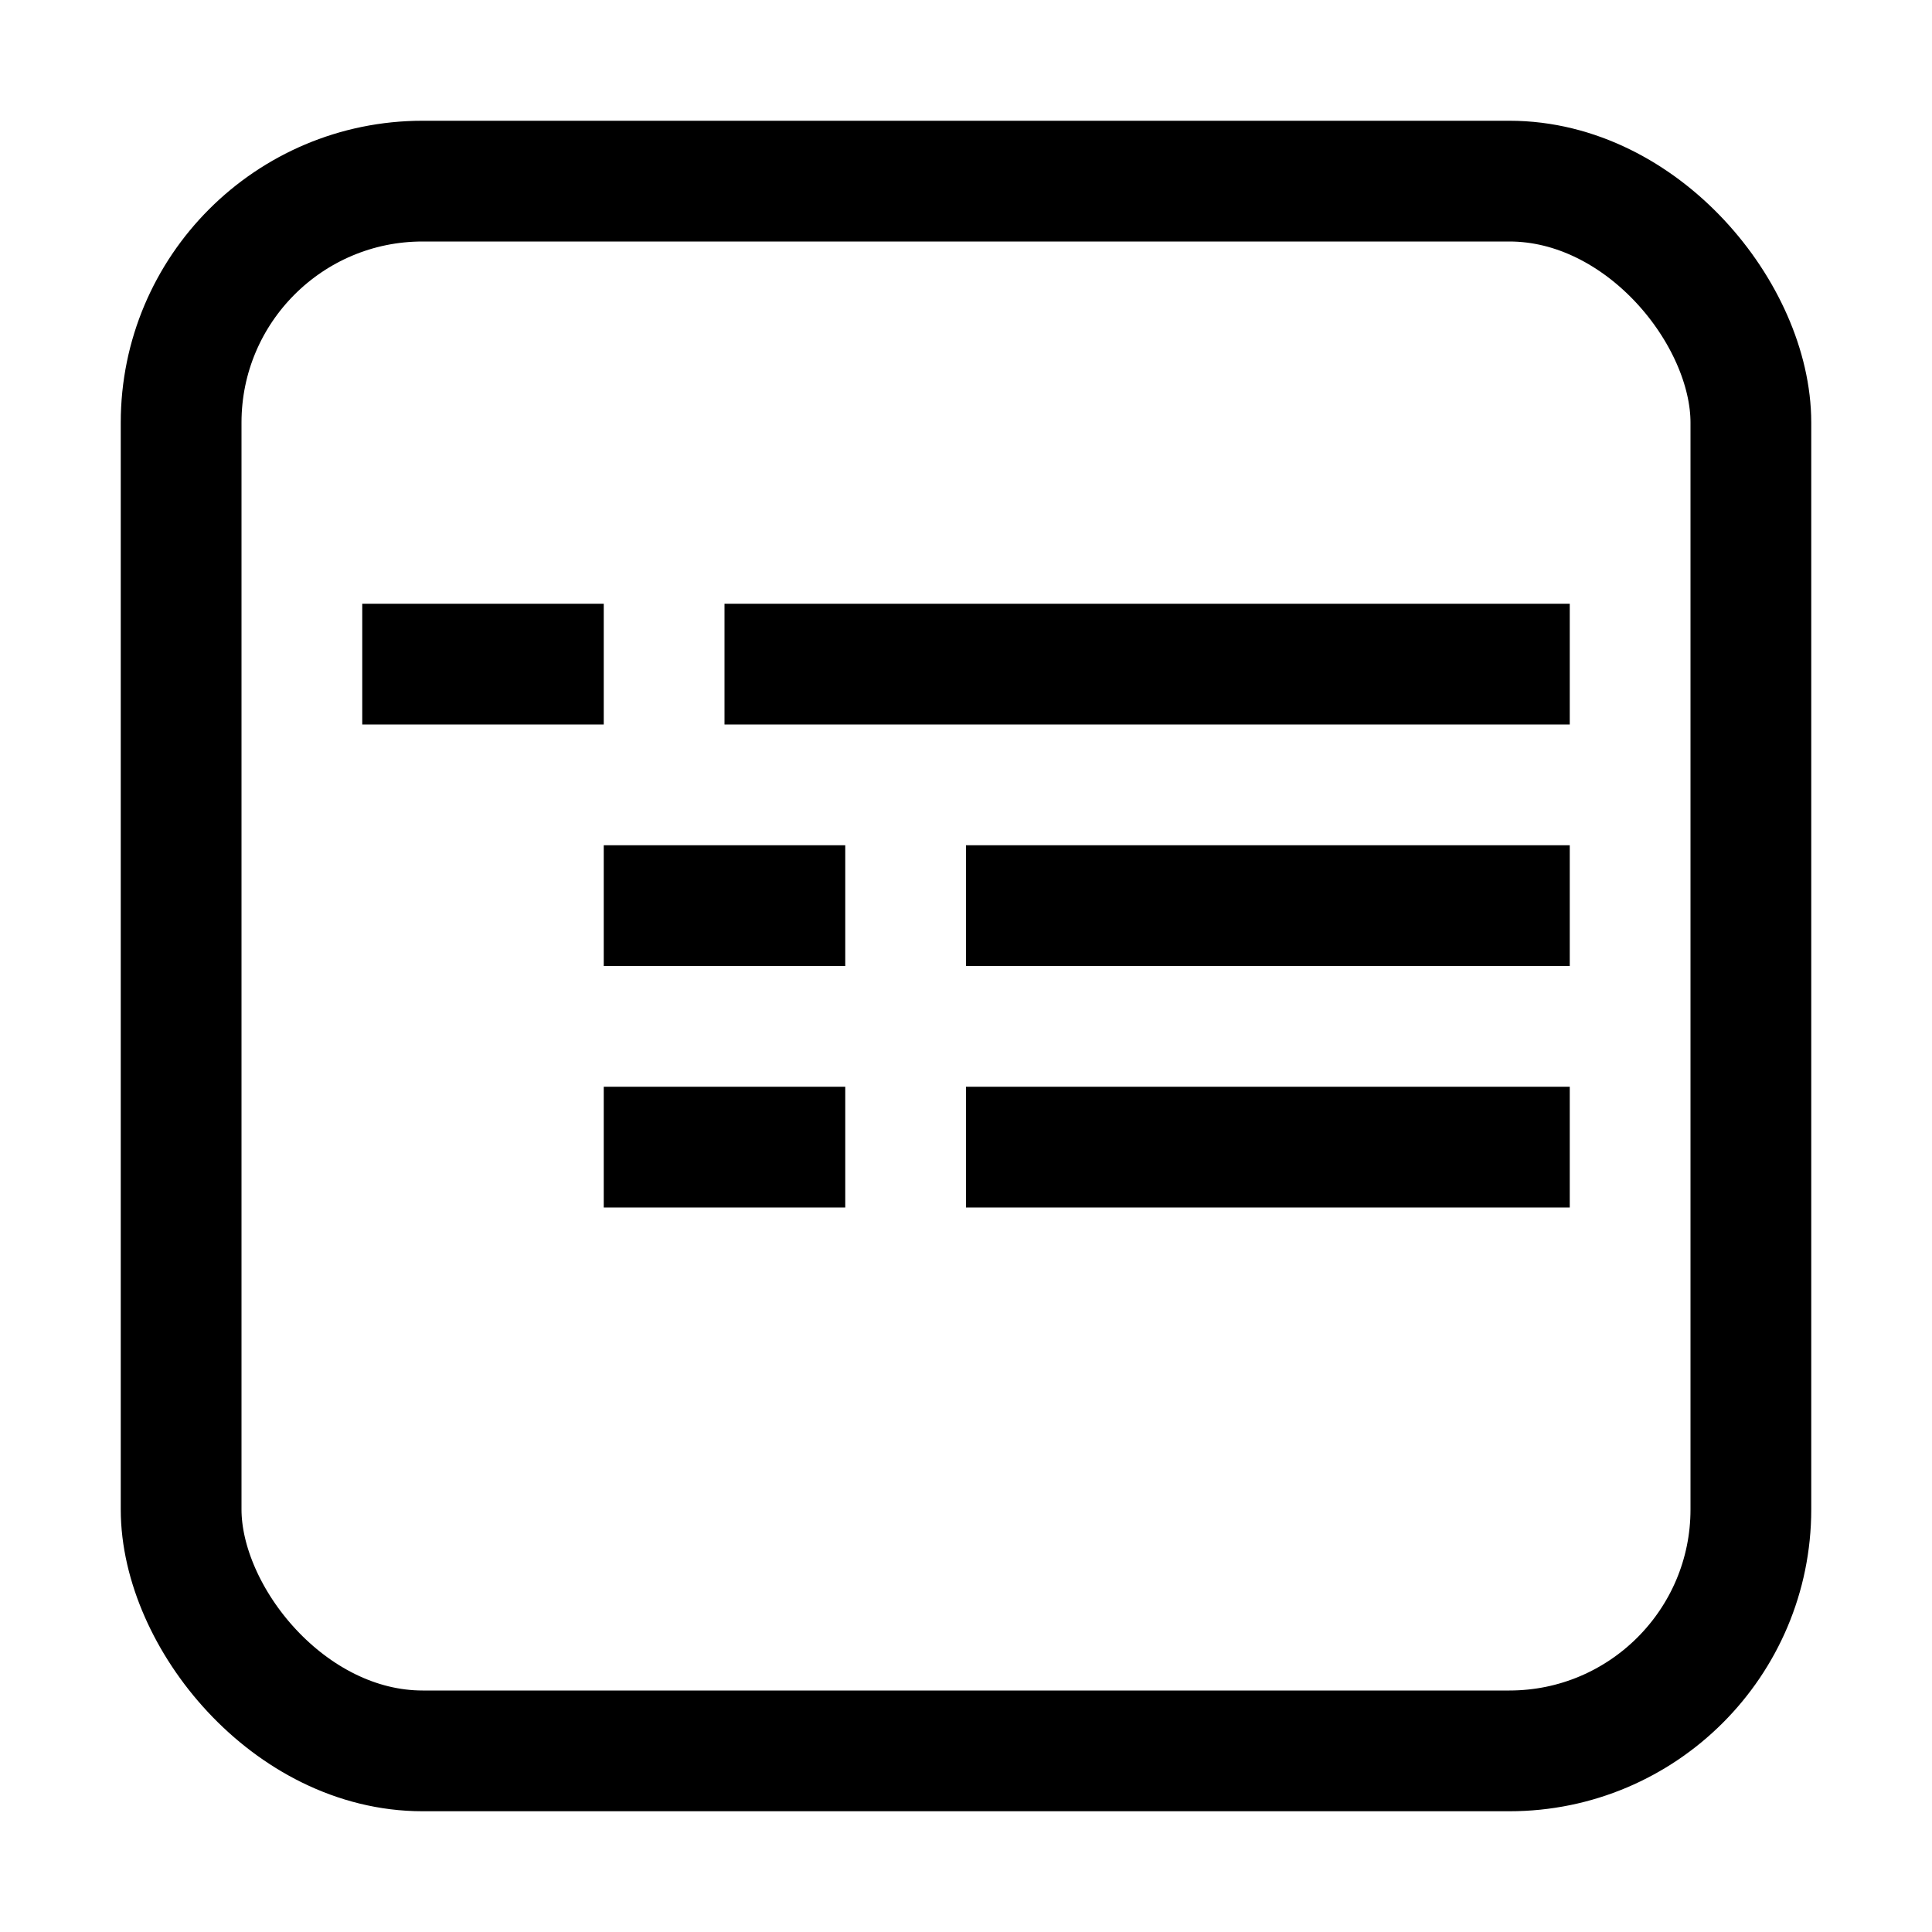
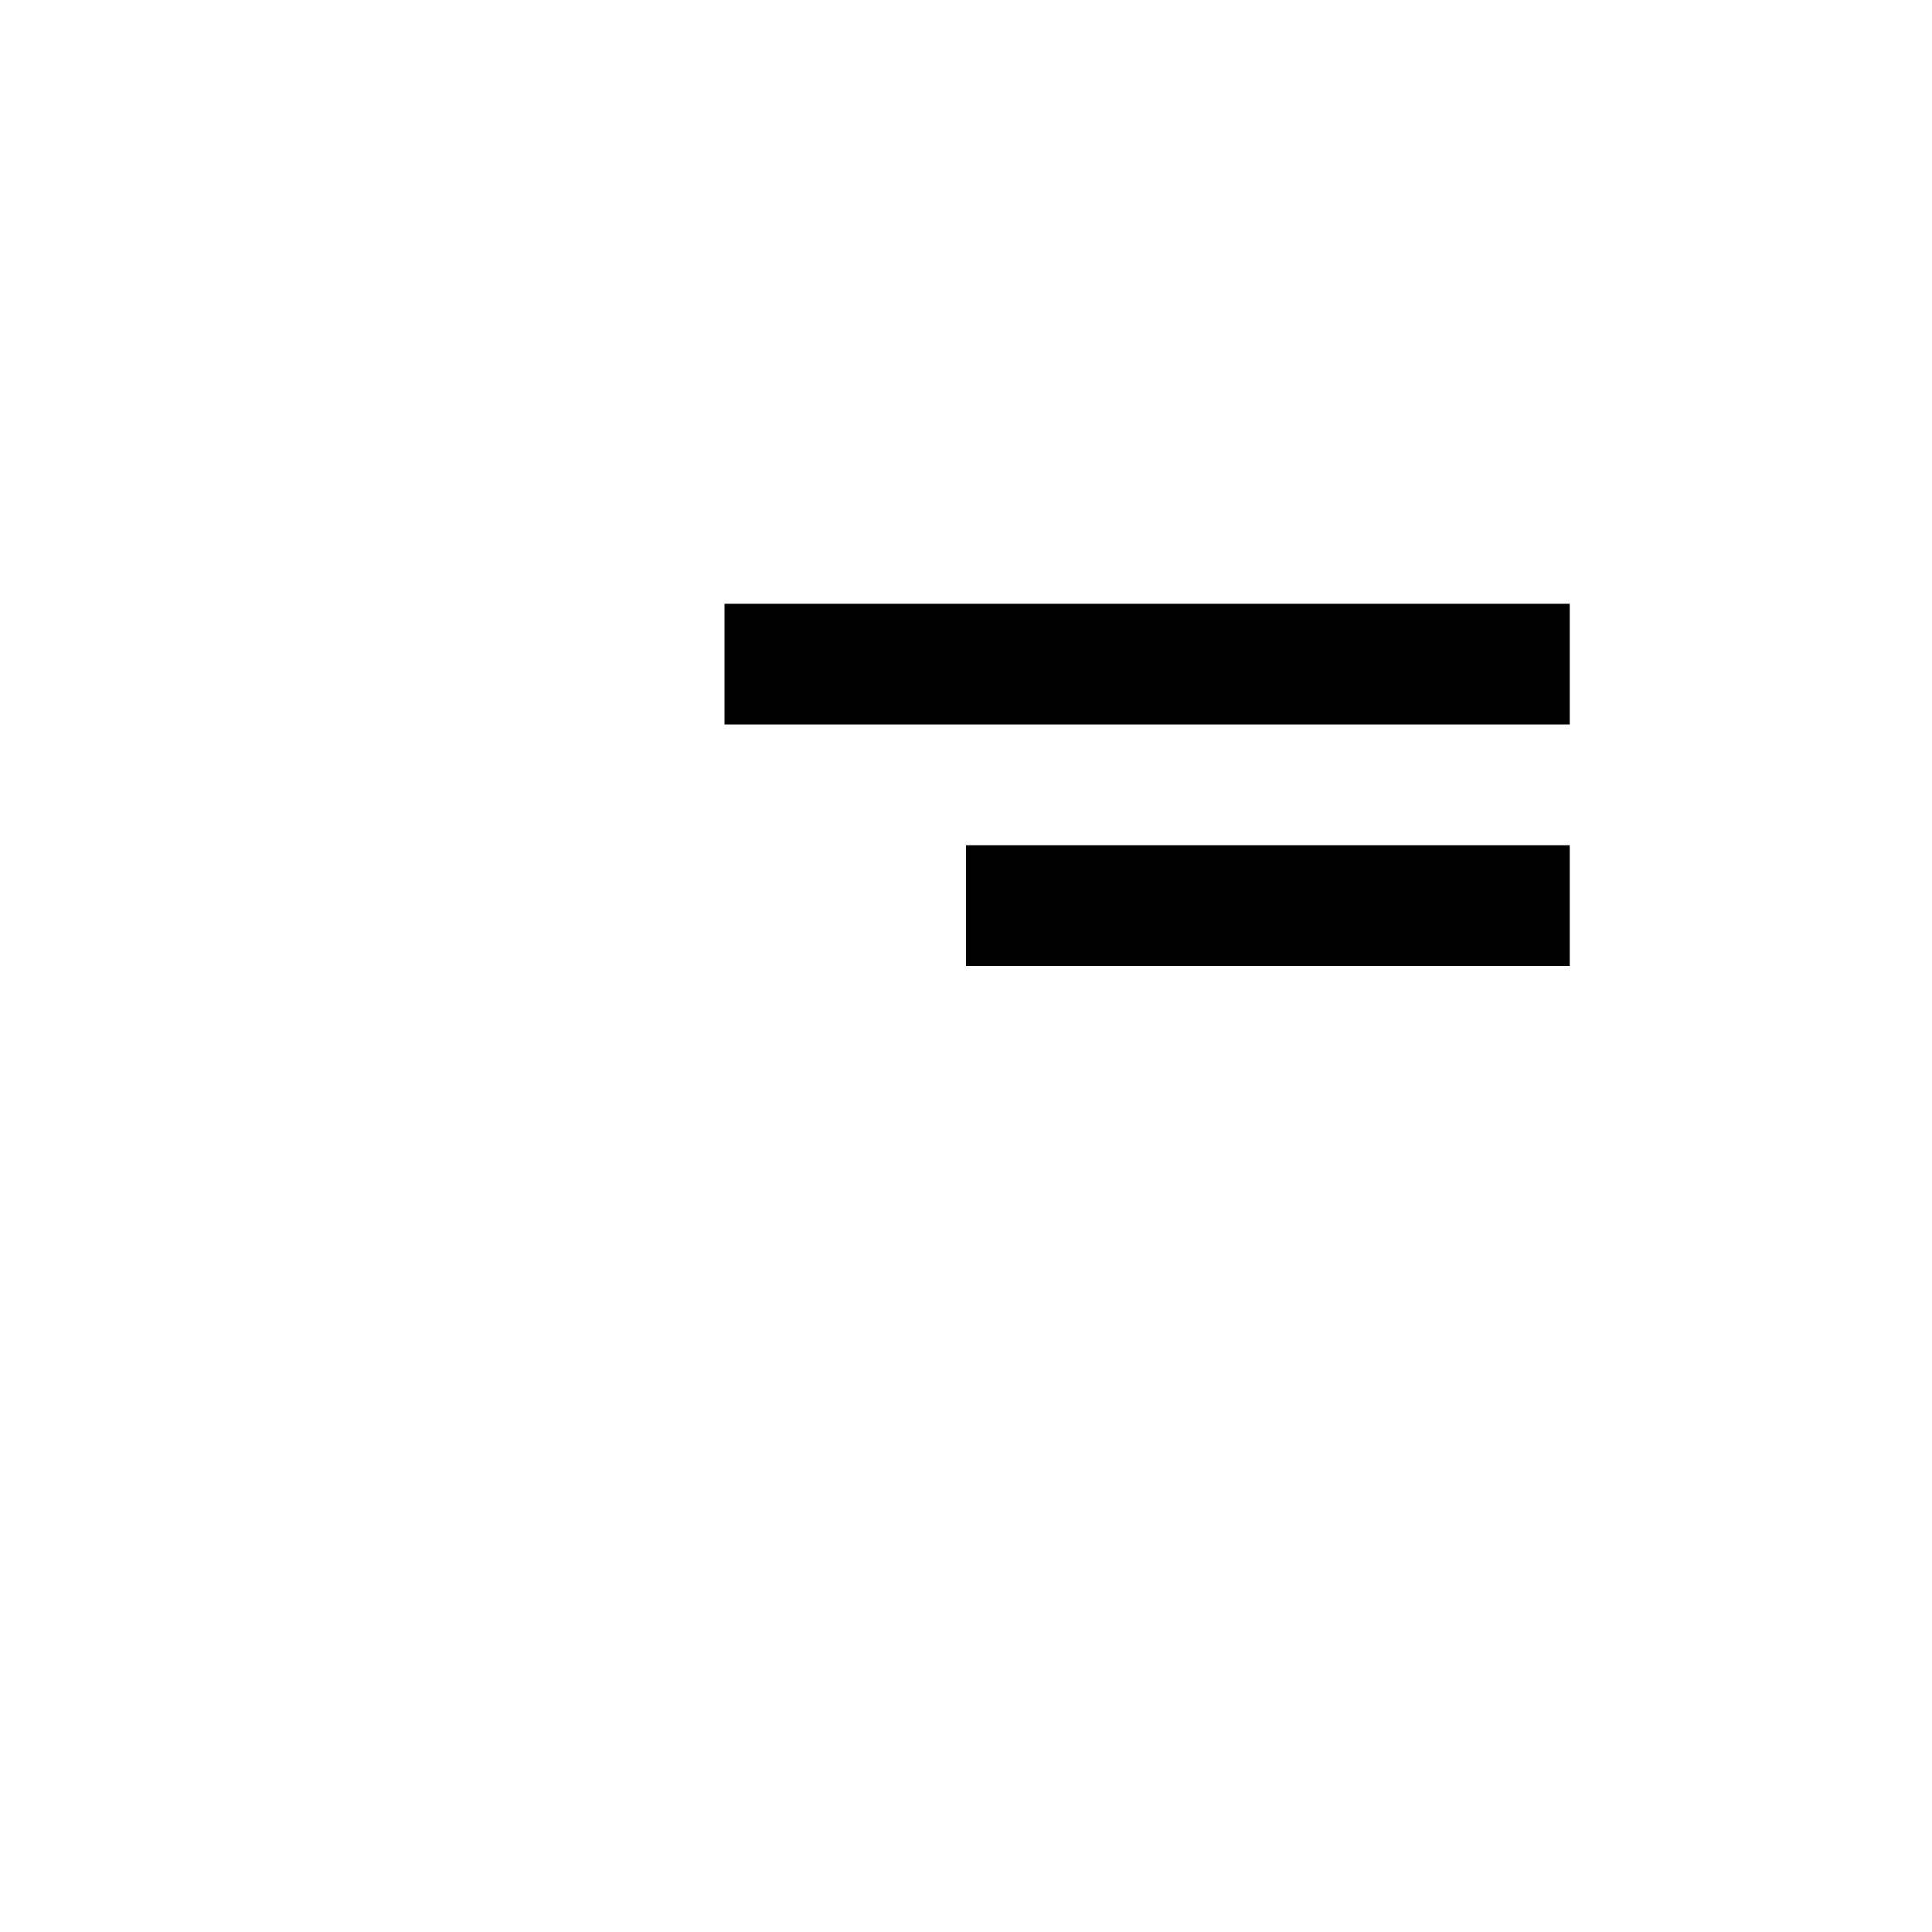
<svg xmlns="http://www.w3.org/2000/svg" width="16px" height="16px" viewBox="0 0 16 16" version="1.1">
  <title>group</title>
  <desc>Created with Sketch.</desc>
  <defs />
  <g id="Icons" stroke="none" stroke-width="1" fill="none" fill-rule="evenodd">
    <g id="group" stroke="#000000">
-       <path d="M3.5,5.5 L4.5,5.5" id="Line" stroke-linecap="square" />
-       <path d="M5.5,7.5 L6.5,7.5" id="Line-Copy-2" stroke-linecap="square" />
      <path d="M8.5,7.5 L12.5,7.5" id="Line-Copy-3" stroke-linecap="square" />
-       <path d="M5.5,9.5 L6.5,9.5" id="Line-Copy-5" stroke-linecap="square" />
-       <path d="M8.5,9.5 L12.5,9.5" id="Line-Copy-4" stroke-linecap="square" />
      <path d="M6.5,5.5 L12.5,5.5" id="Line-Copy" stroke-linecap="square" />
-       <rect id="Rectangle" x="1.5" y="1.5" width="13" height="13" rx="2" />
    </g>
  </g>
</svg>